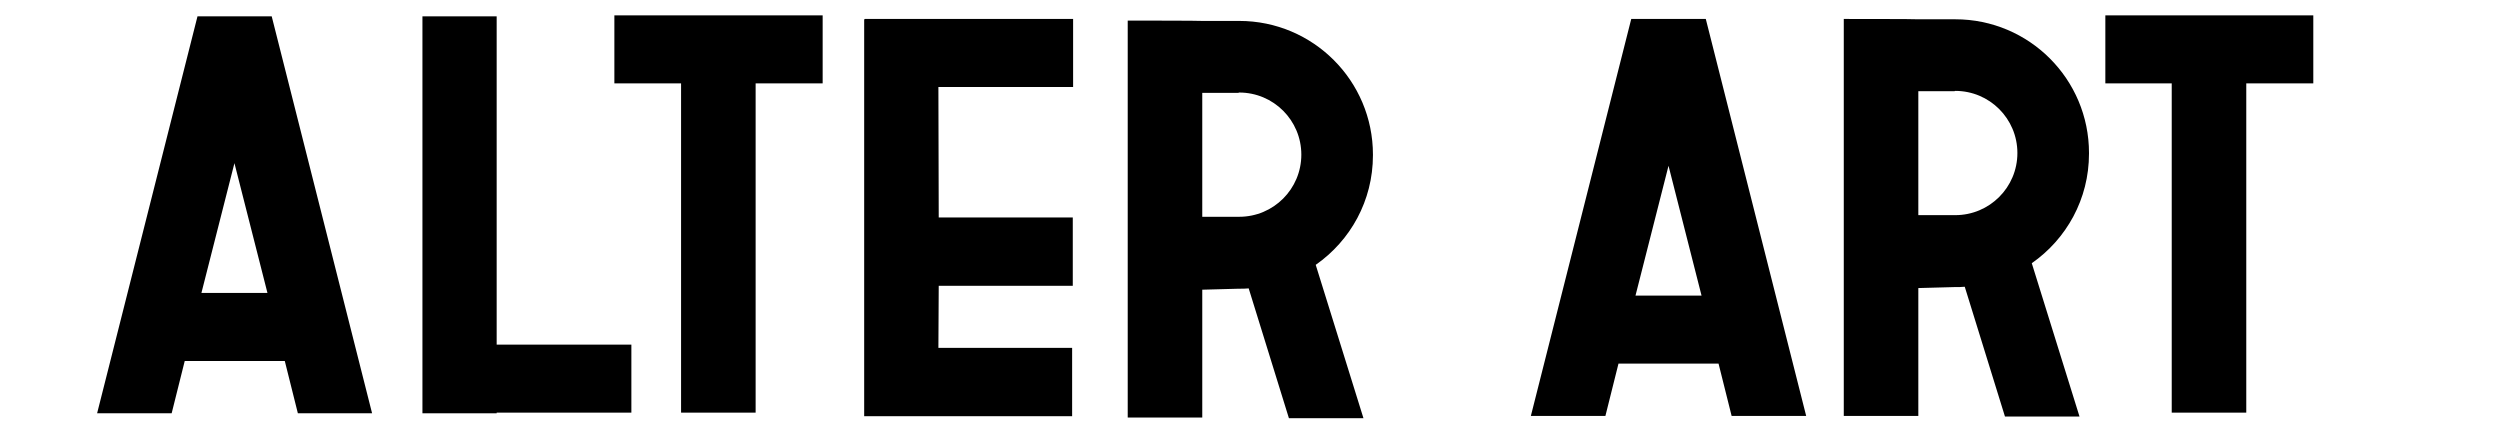
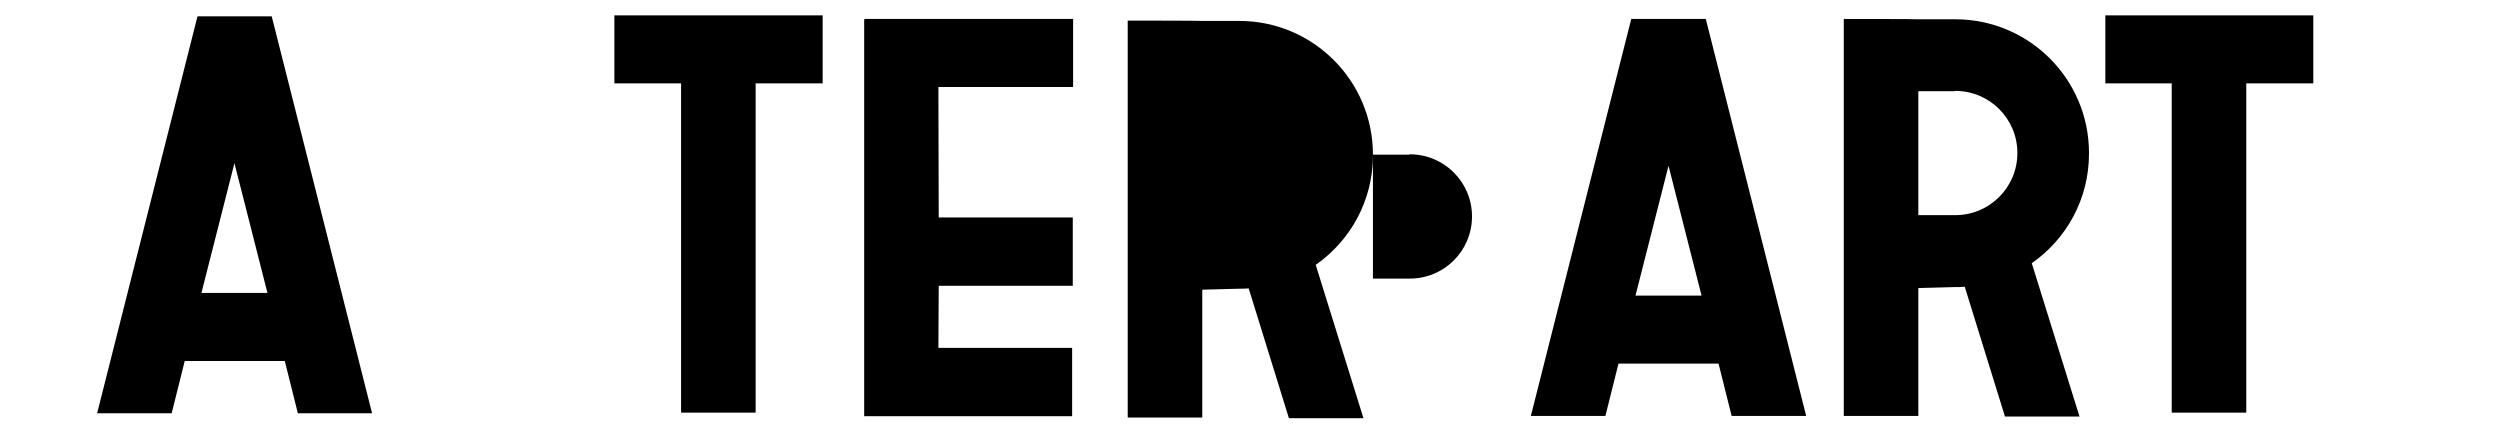
<svg xmlns="http://www.w3.org/2000/svg" id="Layer_1" data-name="Layer 1" version="1.1" viewBox="0 0 764.6 132.5">
  <defs>
    <style>
      .cls-1 {
        fill: #000;
        stroke-width: 0px;
      }
    </style>
  </defs>
-   <polygon class="cls-1" points="193.1 105.4 151.9 105.4 151.9 5 129.2 5 129.2 126.4 151.9 126.4 151.9 126.2 193.1 126.2 193.1 105.4" />
  <polygon class="cls-1" points="328.2 26.6 328.2 5.8 264.5 5.8 264.5 5.9 264.3 5.9 264.3 106.4 264.3 106.4 264.3 127.3 327.9 127.3 327.9 106.4 287 106.4 287.1 87.4 328.1 87.4 328.1 66.5 287.1 66.5 287 26.6 328.2 26.6" />
  <path class="cls-1" d="M91,126.4h22.8S83.1,5,83.1,5h0s-22.7,0-22.7,0h0l-30.7,121.4h22.8s4-16,4-16h30.6s4,16,4,16ZM61.6,89.6l10.1-39.7,10.1,39.7h-20.1Z" />
  <path class="cls-1" d="M529.6,127.2h22.8s-30.7-121.4-30.7-121.4h-22.8s0,0,0,0l-30.7,121.4h22.8s4-16,4-16h30.6s4,16,4,16ZM500.2,90.4l10.1-39.7,10.1,39.7h-20.1Z" />
  <polygon class="cls-1" points="251.6 4.7 187.9 4.7 187.9 25.5 208.3 25.5 208.3 126.2 231.1 126.2 231.1 25.5 251.6 25.5 251.6 4.7" />
  <polygon class="cls-1" points="707.5 4.7 643.9 4.7 643.9 25.5 664.2 25.5 664.2 126.2 687 126.2 687 25.5 707.5 25.5 707.5 4.7" />
-   <path class="cls-1" d="M419.9,47.3c0-22.6-18.3-40.9-40.9-40.9,0,0-.1,0-.2,0h-11.1c0-.1-22.8-.1-22.8-.1v121.4s22.8,0,22.8,0v-39.1s11.1-.3,11.1-.3c0,0,.1,0,.2,0,1,0,1.9,0,2.9-.1l12.3,39.7h22.8s-14.6-46.9-14.6-46.9c10.6-7.4,17.5-19.6,17.5-33.5ZM367.7,28.4h11.1c0-.1.1-.1.2-.1,10.5,0,19,8.5,19,19,0,10.5-8.5,19-19,19,0,0-.1,0-.2,0h-11.1c0,0,0-37.9,0-37.9Z" />
+   <path class="cls-1" d="M419.9,47.3c0-22.6-18.3-40.9-40.9-40.9,0,0-.1,0-.2,0h-11.1c0-.1-22.8-.1-22.8-.1v121.4s22.8,0,22.8,0v-39.1s11.1-.3,11.1-.3c0,0,.1,0,.2,0,1,0,1.9,0,2.9-.1l12.3,39.7h22.8s-14.6-46.9-14.6-46.9c10.6-7.4,17.5-19.6,17.5-33.5Zh11.1c0-.1.1-.1.2-.1,10.5,0,19,8.5,19,19,0,10.5-8.5,19-19,19,0,0-.1,0-.2,0h-11.1c0,0,0-37.9,0-37.9Z" />
  <path class="cls-1" d="M638.9,46.8c0-22.6-18.3-40.9-40.9-40.9,0,0-.1,0-.2,0h-11.1c0-.1-22.8-.1-22.8-.1v121.4s22.8,0,22.8,0v-39.1s11.1-.3,11.1-.3c0,0,.1,0,.2,0,1,0,1.9,0,2.9-.1l12.3,39.7h22.8s-14.6-46.9-14.6-46.9c10.6-7.4,17.5-19.6,17.5-33.5ZM586.7,27.9h11.1c0-.1.1-.1.2-.1,10.5,0,19,8.5,19,19,0,10.5-8.5,19-19,19,0,0-.1,0-.2,0h-11.1c0,0,0-37.9,0-37.9Z" />
</svg>